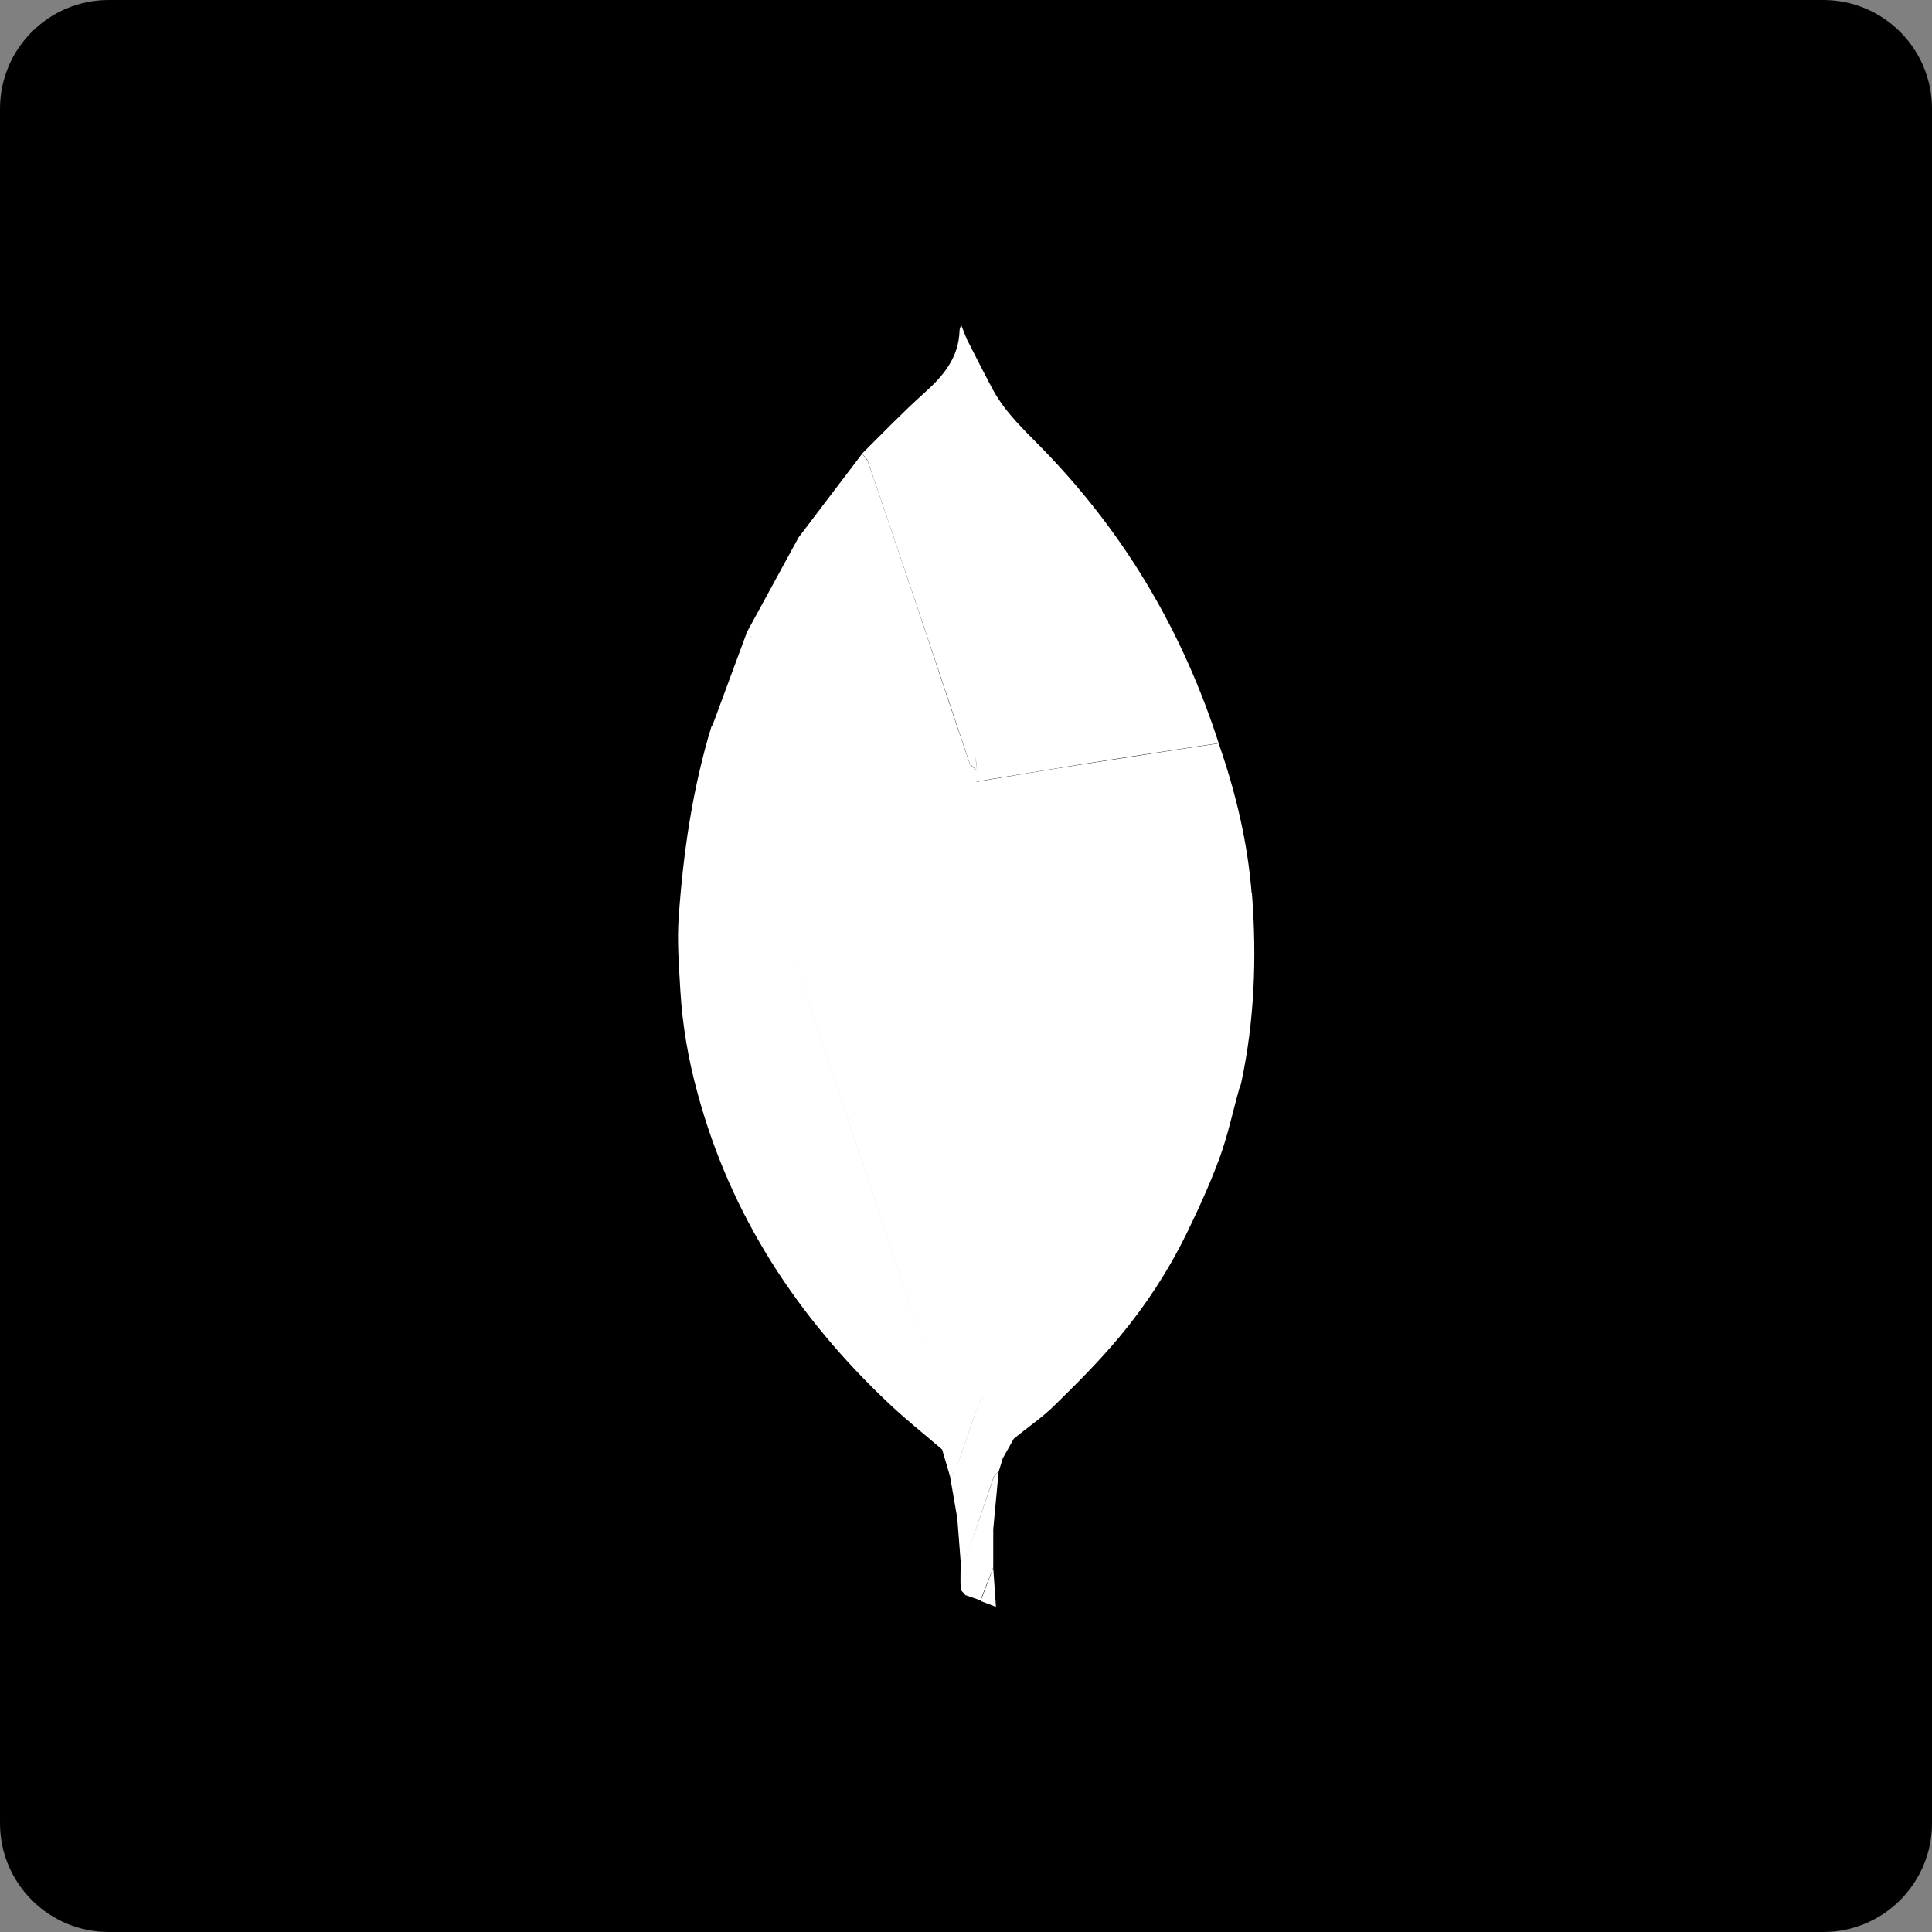
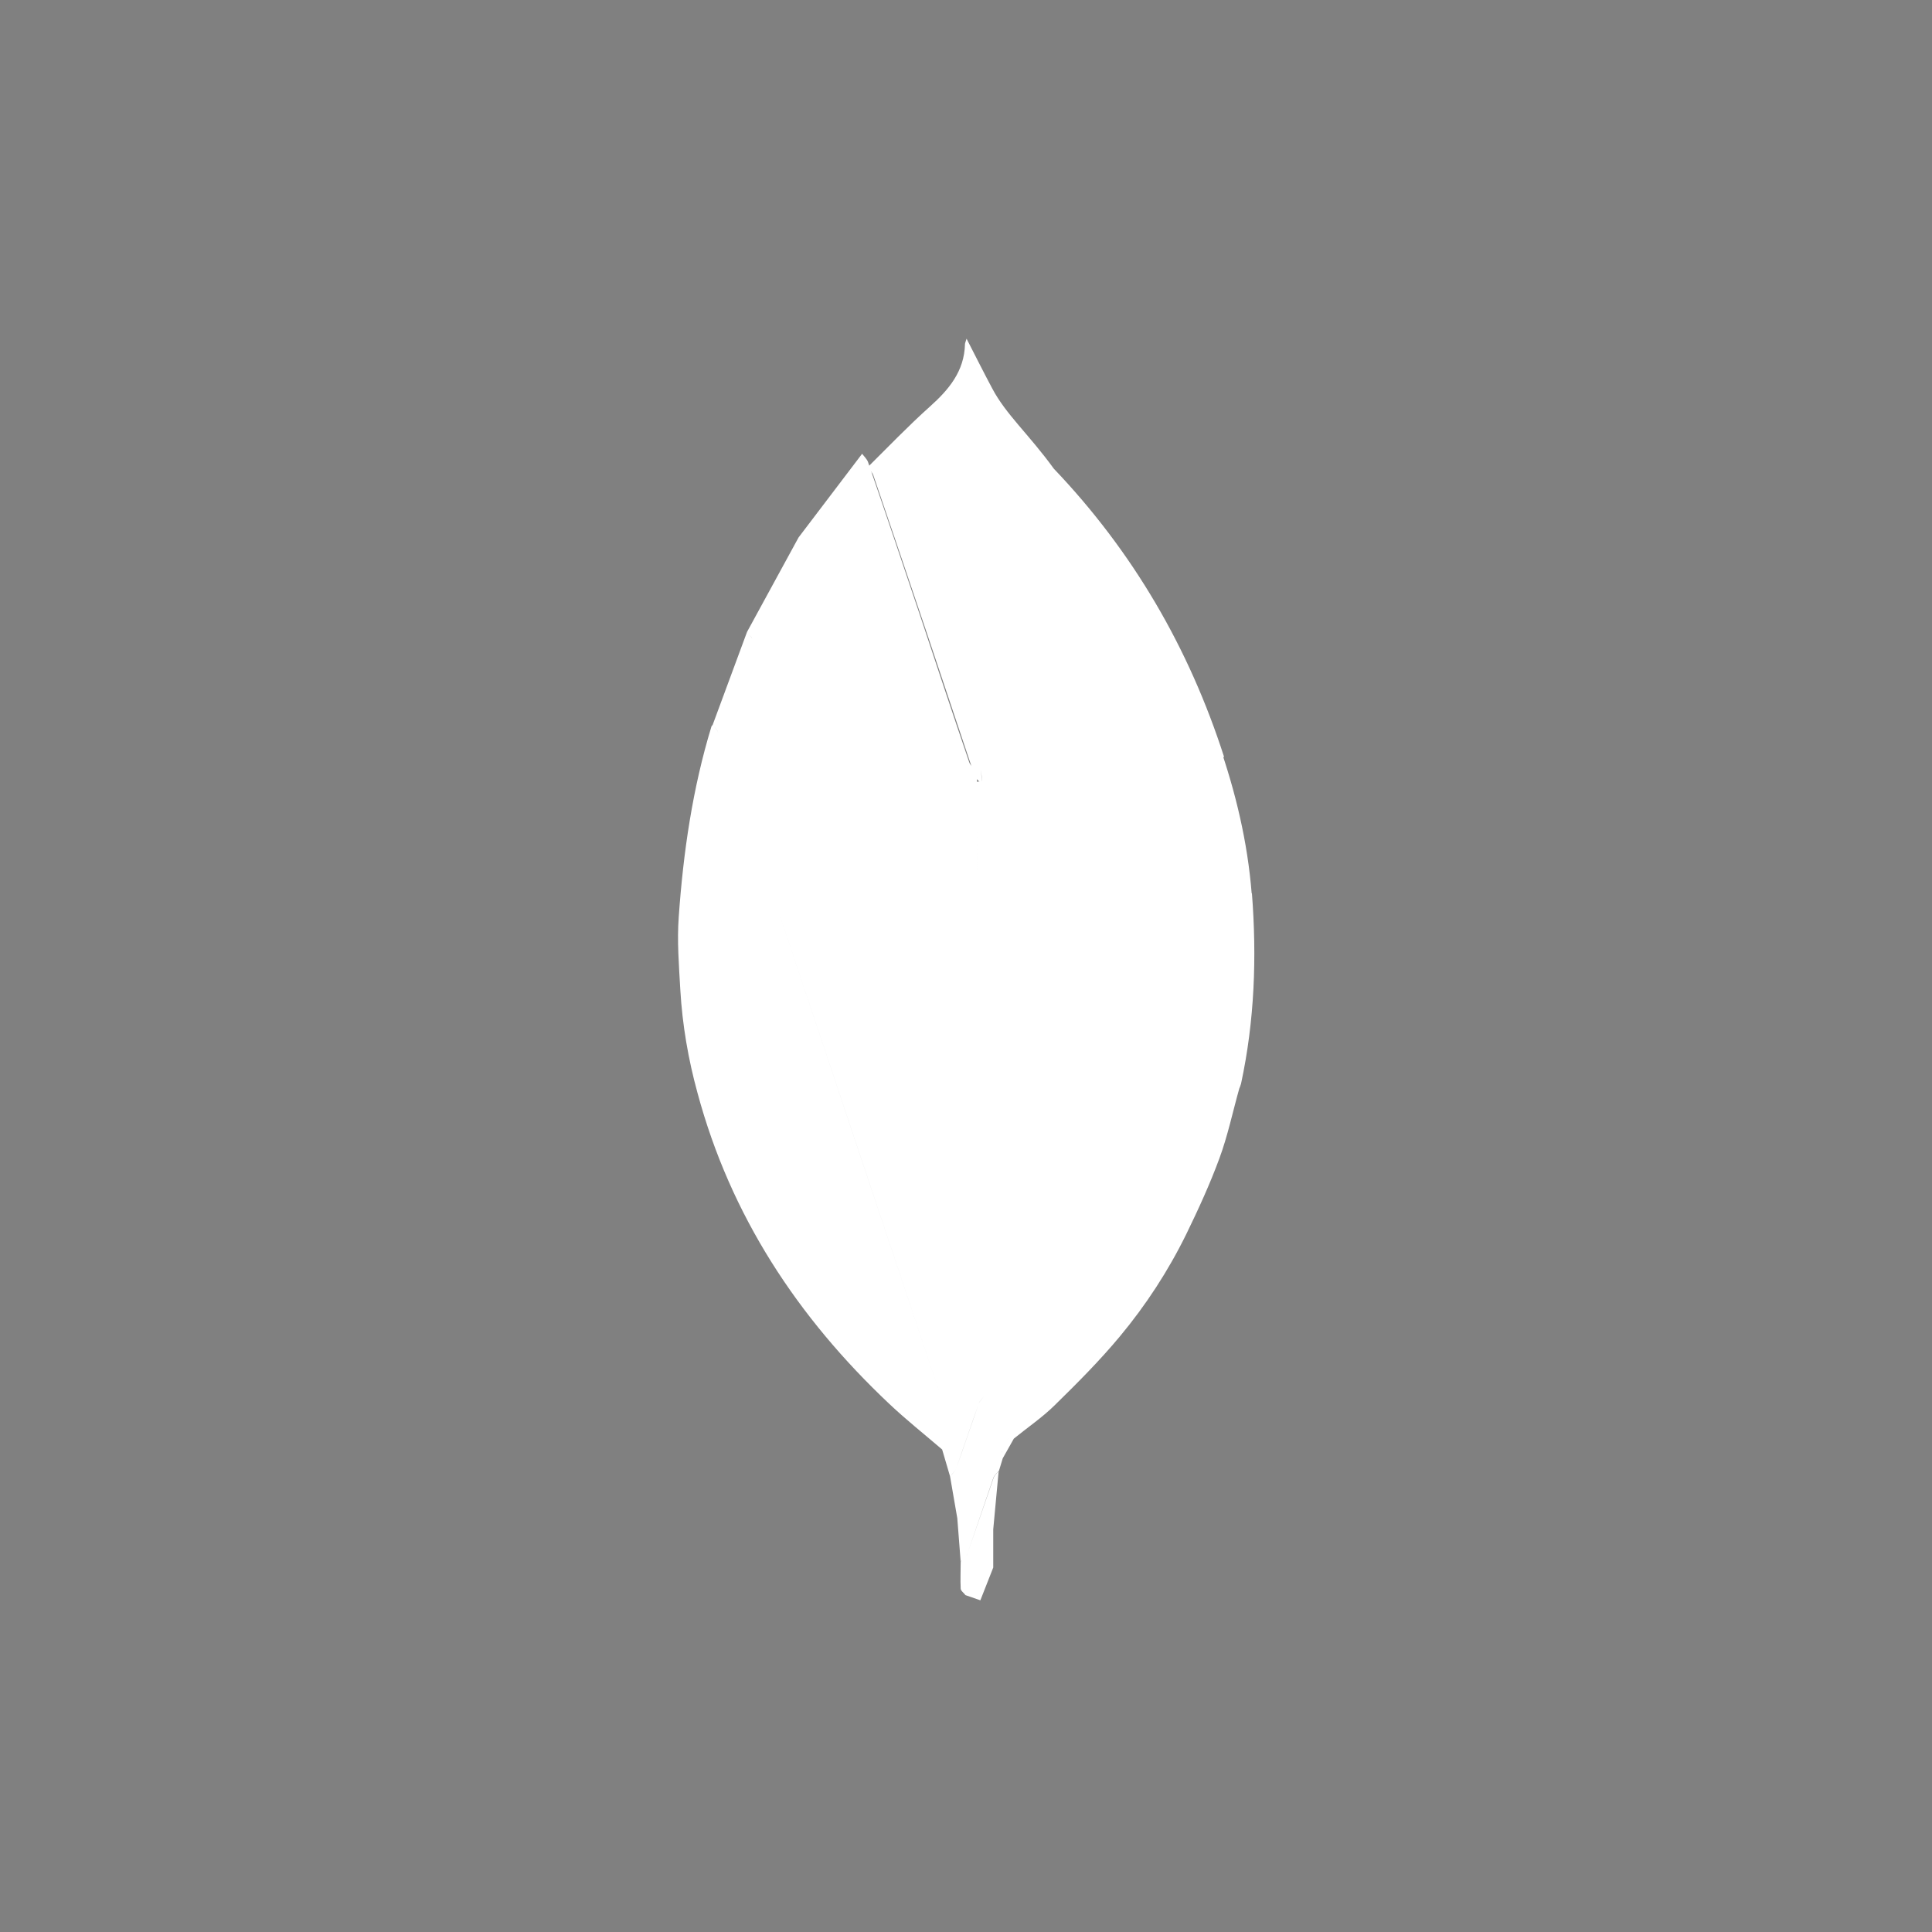
<svg xmlns="http://www.w3.org/2000/svg" version="1.1" id="b" x="0px" y="0px" viewBox="0 0 85.45 85.45" style="enable-background:new 0 0 85.45 85.45;" xml:space="preserve">
  <rect x="0" y="0" width="85.45" height="85.45" fill="#808080" stroke="none" />
  <g id="c">
    <g>
-       <path d="M4.81,0h75.83c2.656,0,4.81,2.154,4.81,4.81v75.83c0,2.656-2.154,4.81-4.81,4.81H4.81C2.154,85.45,0,83.296,0,80.64V4.81    C0,2.154,2.154,0,4.81,0z" />
      <g>
        <path style="fill-rule:evenodd;clip-rule:evenodd;fill:#FFFFFF;" d="M55.36,39.52c-0.18-2.28-0.71-4.49-1.46-6.64     c-0.64,0.1-1.29,0.19-1.93,0.29c-1.46,0.23-2.91,0.45-4.37,0.68c-1.22,0.19-2.44,0.4-3.65,0.6l-0.74,0.13l0.08,11.27l-0.31,0.36     l0,0l0.31-0.36c-0.03-3.76-0.05-7.52-0.08-11.27v-0.49c-0.12-0.12-0.29-0.22-0.34-0.37c-0.73-2.14-1.44-4.28-2.15-6.42     c-0.77-2.29-1.54-4.58-2.33-6.87c-0.05-0.13-0.17-0.24-0.26-0.36l-2.81,3.7l0,0l-2.28,4.18l0,0l-1.52,4.11     c0.08,0.11,0.2,0.2,0.24,0.33c0.82,2.41,1.63,4.82,2.44,7.23c2.54,7.58,5.07,15.15,7.61,22.73c0.05,0.15,0.18,0.27,0.27,0.4l0,0     c-0.09-0.13-0.22-0.25-0.27-0.4c-2.54-7.57-5.07-15.15-7.61-22.73c-0.81-2.41-1.62-4.82-2.44-7.23     c-0.04-0.12-0.16-0.22-0.24-0.33l-0.05,0.06c-0.84,2.75-1.25,5.58-1.45,8.43c-0.08,1.07,0.01,2.16,0.07,3.24     c0.09,1.54,0.35,3.06,0.76,4.55c1.46,5.42,4.42,9.92,8.47,13.74c0.75,0.71,1.57,1.36,2.35,2.03l0,0l0.35,1.19     c0.09-0.11,0.22-0.22,0.27-0.35c0.34-0.95,0.66-1.91,1-2.87c0.04-0.12,0.16-0.22,0.24-0.33l0,0c-0.08,0.11-0.2,0.2-0.24,0.33     c-0.34,0.95-0.66,1.91-1,2.87c-0.05,0.13-0.18,0.23-0.27,0.35l0.32,1.85l0,0c0.05,0.64,0.1,1.29,0.15,1.93     c0.02-0.03,0.05-0.06,0.07-0.08c-0.02,0.03-0.05,0.06-0.07,0.08c0,0.39-0.02,0.79,0,1.18c0,0.1,0.14,0.19,0.21,0.29l0,0     l0.66,0.23l0.57-1.45v-1.69l0,0l0.24-2.58c-0.08,0.1-0.19,0.18-0.23,0.29c-0.39,1.12-0.76,2.24-1.15,3.36     c-0.01,0.04-0.03,0.07-0.05,0.1c0.02-0.03,0.04-0.07,0.05-0.1c0.39-1.12,0.77-2.24,1.16-3.36c0.04-0.11,0.15-0.19,0.23-0.29     l0.17-0.56l0,0l0.49-0.87l0,0c0.6-0.49,1.25-0.93,1.8-1.47c1-0.98,1.99-1.97,2.88-3.04c1.16-1.39,2.15-2.91,2.95-4.54     c0.53-1.09,1.04-2.2,1.46-3.34c0.37-1,0.59-2.06,0.88-3.09l0,0c0.03-0.07,0.06-0.15,0.08-0.22c0.6-2.79,0.7-5.6,0.48-8.43     L55.36,39.52z M44.32,64.19c0,0-0.01,0.04-0.01,0.06C44.31,64.23,44.31,64.21,44.32,64.19z M44.67,63.55L44.67,63.55     c-0.07,0.07-0.13,0.14-0.18,0.21C44.54,63.69,44.6,63.62,44.67,63.55z M42.61,55.96L42.61,55.96l0.35-0.13l0,0L42.61,55.96z      M43.28,45.84L43.28,45.84l-0.08,4.67l0,0C43.2,50.51,43.28,45.84,43.28,45.84z M33.27,28.24c-0.04-0.06-0.09-0.12-0.14-0.18     C33.18,28.12,33.23,28.17,33.27,28.24z M44.1,63.07L44.1,63.07l0.04,0.04L44.1,63.07L44.1,63.07z" />
-         <path style="fill-rule:evenodd;clip-rule:evenodd;fill:#FFFFFF;" d="M43.89,17.19c-0.39-0.73-0.76-1.47-1.14-2.21l0,0l-0.24-0.61     c-0.04,0.14-0.07,0.19-0.07,0.24c-0.03,1.2-0.71,2.01-1.56,2.77c-0.95,0.85-1.84,1.78-2.75,2.68c0.09,0.12,0.22,0.22,0.26,0.36     c0.78,2.29,1.56,4.58,2.33,6.87c0.72,2.14,1.43,4.28,2.15,6.42c0.05,0.14,0.22,0.24,0.33,0.37c-0.01-0.22-0.03-0.43-0.05-0.65     c0.01,0.22,0.03,0.43,0.05,0.65v0.49l0.75-0.13c1.22-0.2,2.44-0.4,3.65-0.6c1.45-0.23,2.91-0.46,4.37-0.68     c0.64-0.1,1.29-0.19,1.93-0.29c-1.55-4.82-4.03-9.08-7.53-12.75C45.49,19.19,44.5,18.34,43.89,17.19z" />
-         <polygon style="fill-rule:evenodd;clip-rule:evenodd;fill:#FFFFFF;" points="43.37,70.81 44.05,71.07 43.93,69.35    " />
+         <path style="fill-rule:evenodd;clip-rule:evenodd;fill:#FFFFFF;" d="M43.89,17.19c-0.39-0.73-0.76-1.47-1.14-2.21l0,0c-0.04,0.14-0.07,0.19-0.07,0.24c-0.03,1.2-0.71,2.01-1.56,2.77c-0.95,0.85-1.84,1.78-2.75,2.68c0.09,0.12,0.22,0.22,0.26,0.36     c0.78,2.29,1.56,4.58,2.33,6.87c0.72,2.14,1.43,4.28,2.15,6.42c0.05,0.14,0.22,0.24,0.33,0.37c-0.01-0.22-0.03-0.43-0.05-0.65     c0.01,0.22,0.03,0.43,0.05,0.65v0.49l0.75-0.13c1.22-0.2,2.44-0.4,3.65-0.6c1.45-0.23,2.91-0.46,4.37-0.68     c0.64-0.1,1.29-0.19,1.93-0.29c-1.55-4.82-4.03-9.08-7.53-12.75C45.49,19.19,44.5,18.34,43.89,17.19z" />
      </g>
    </g>
  </g>
</svg>